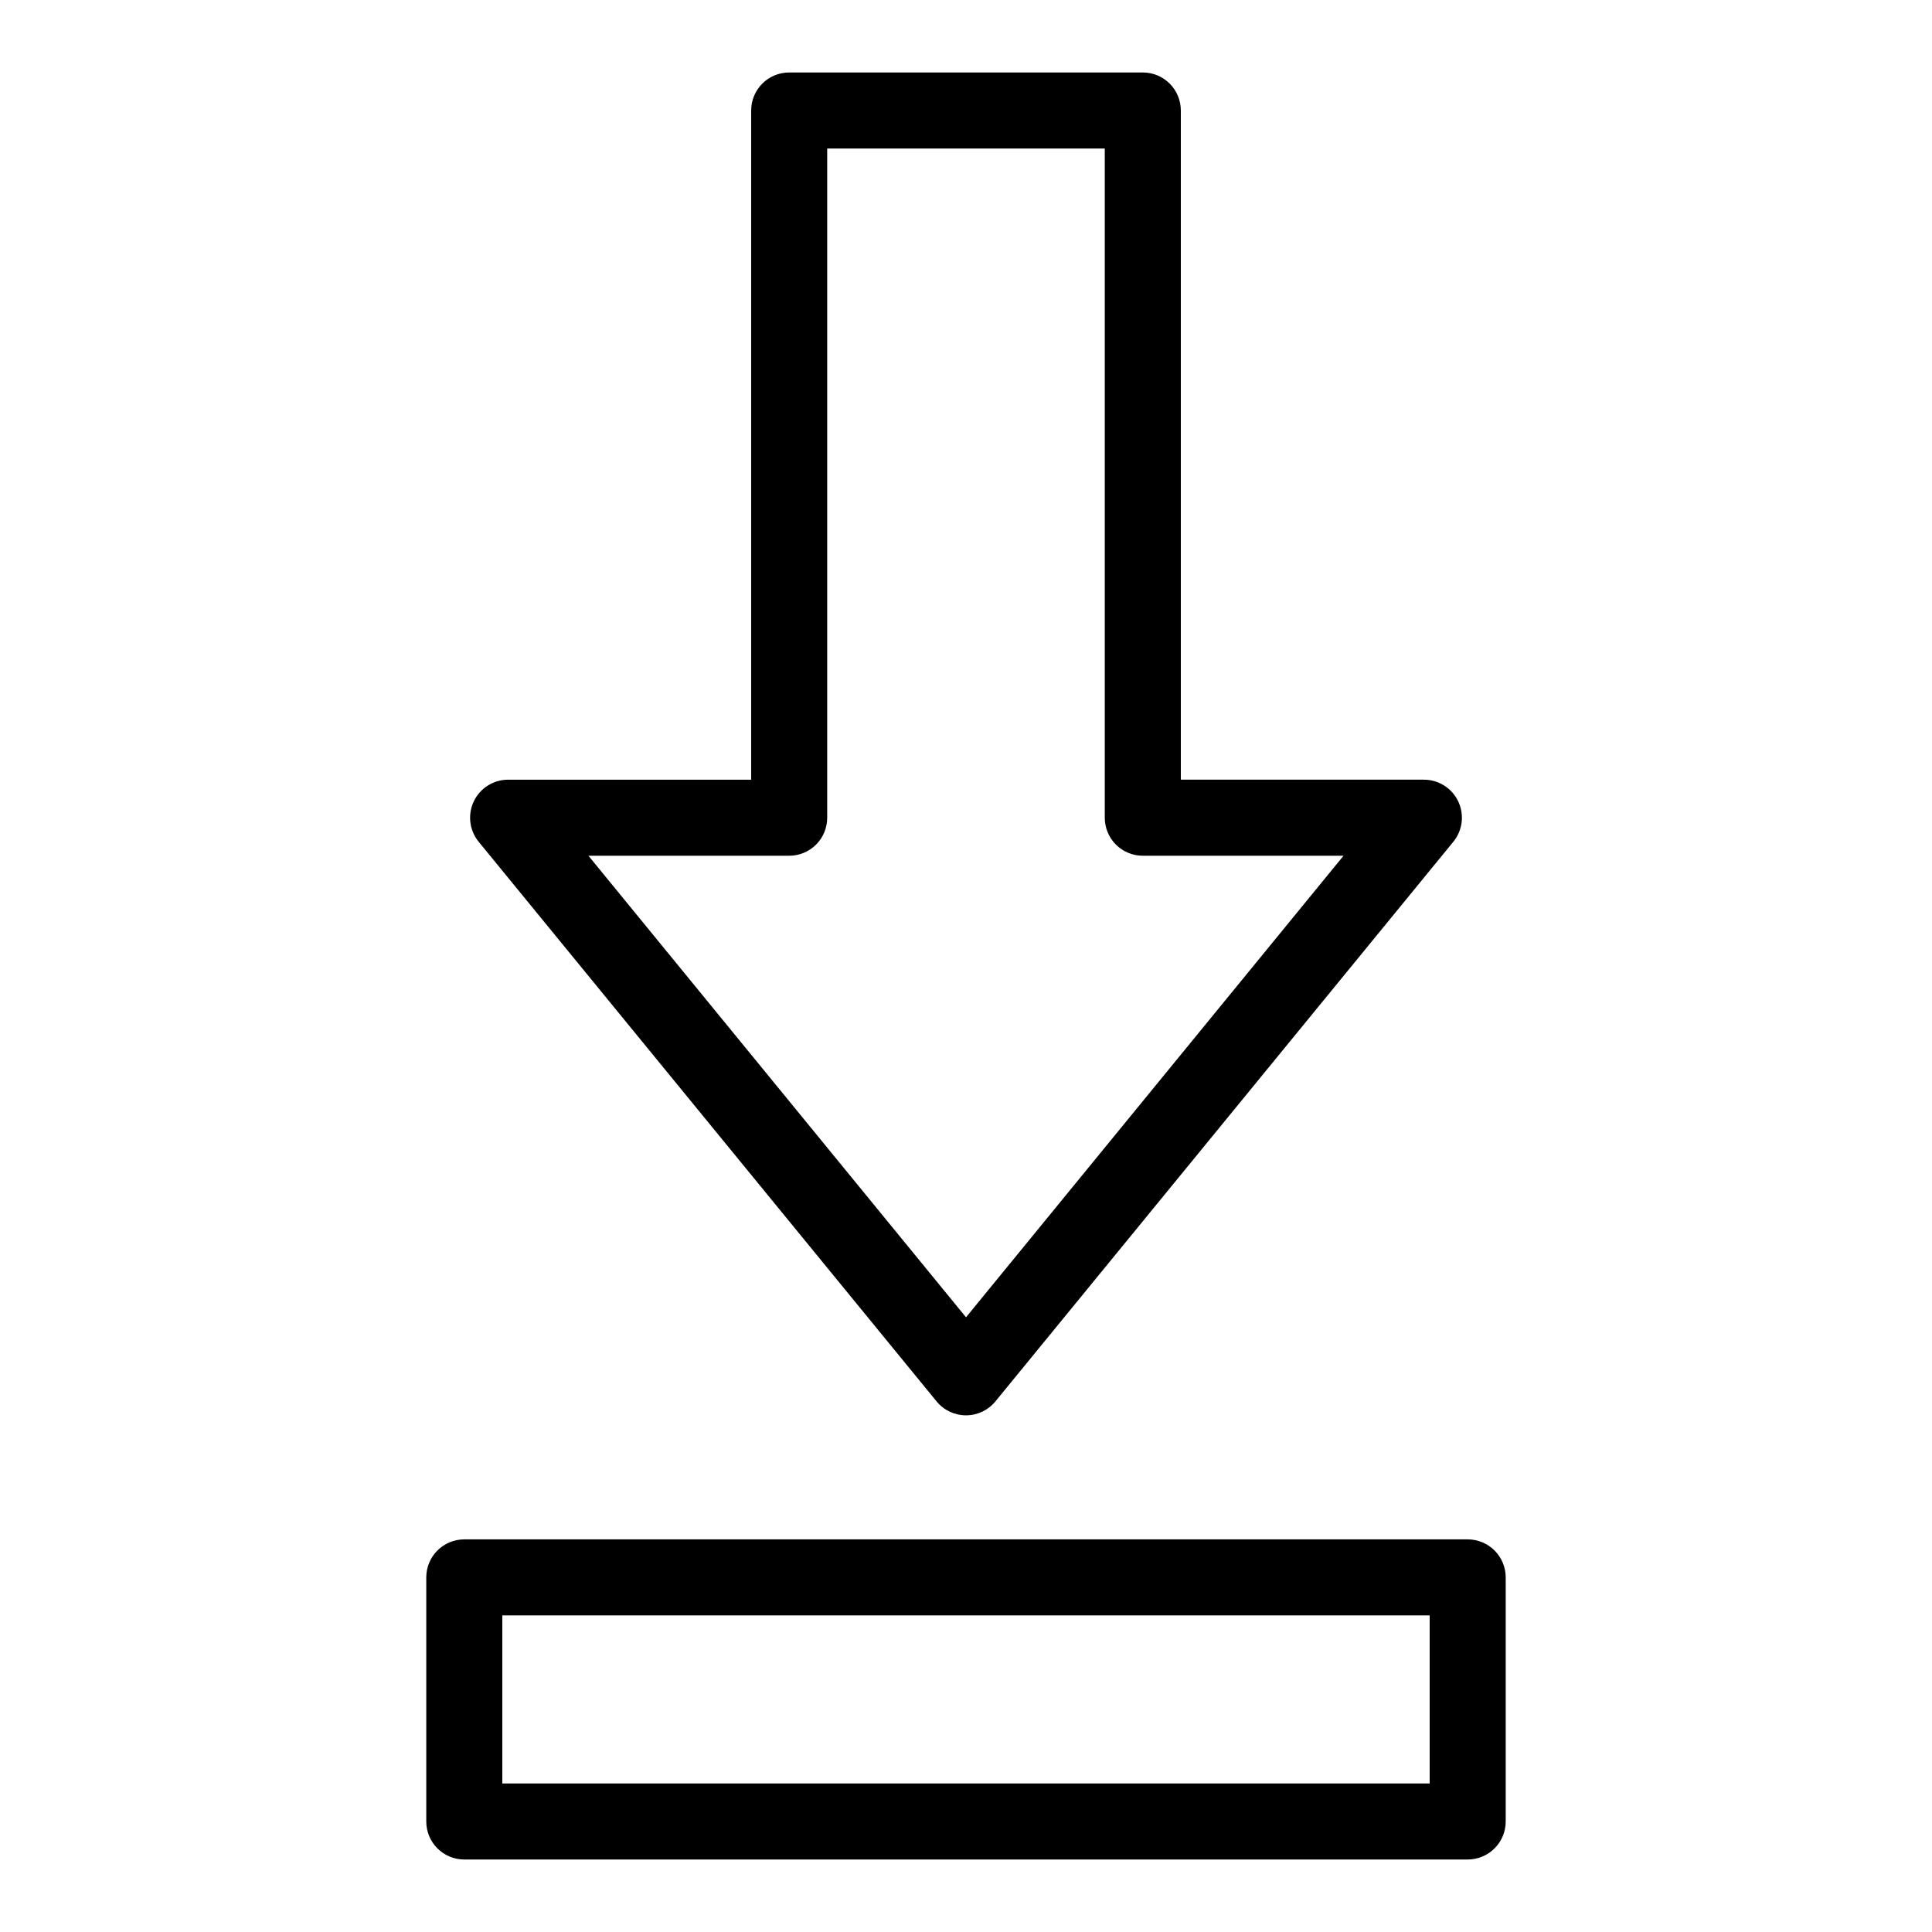
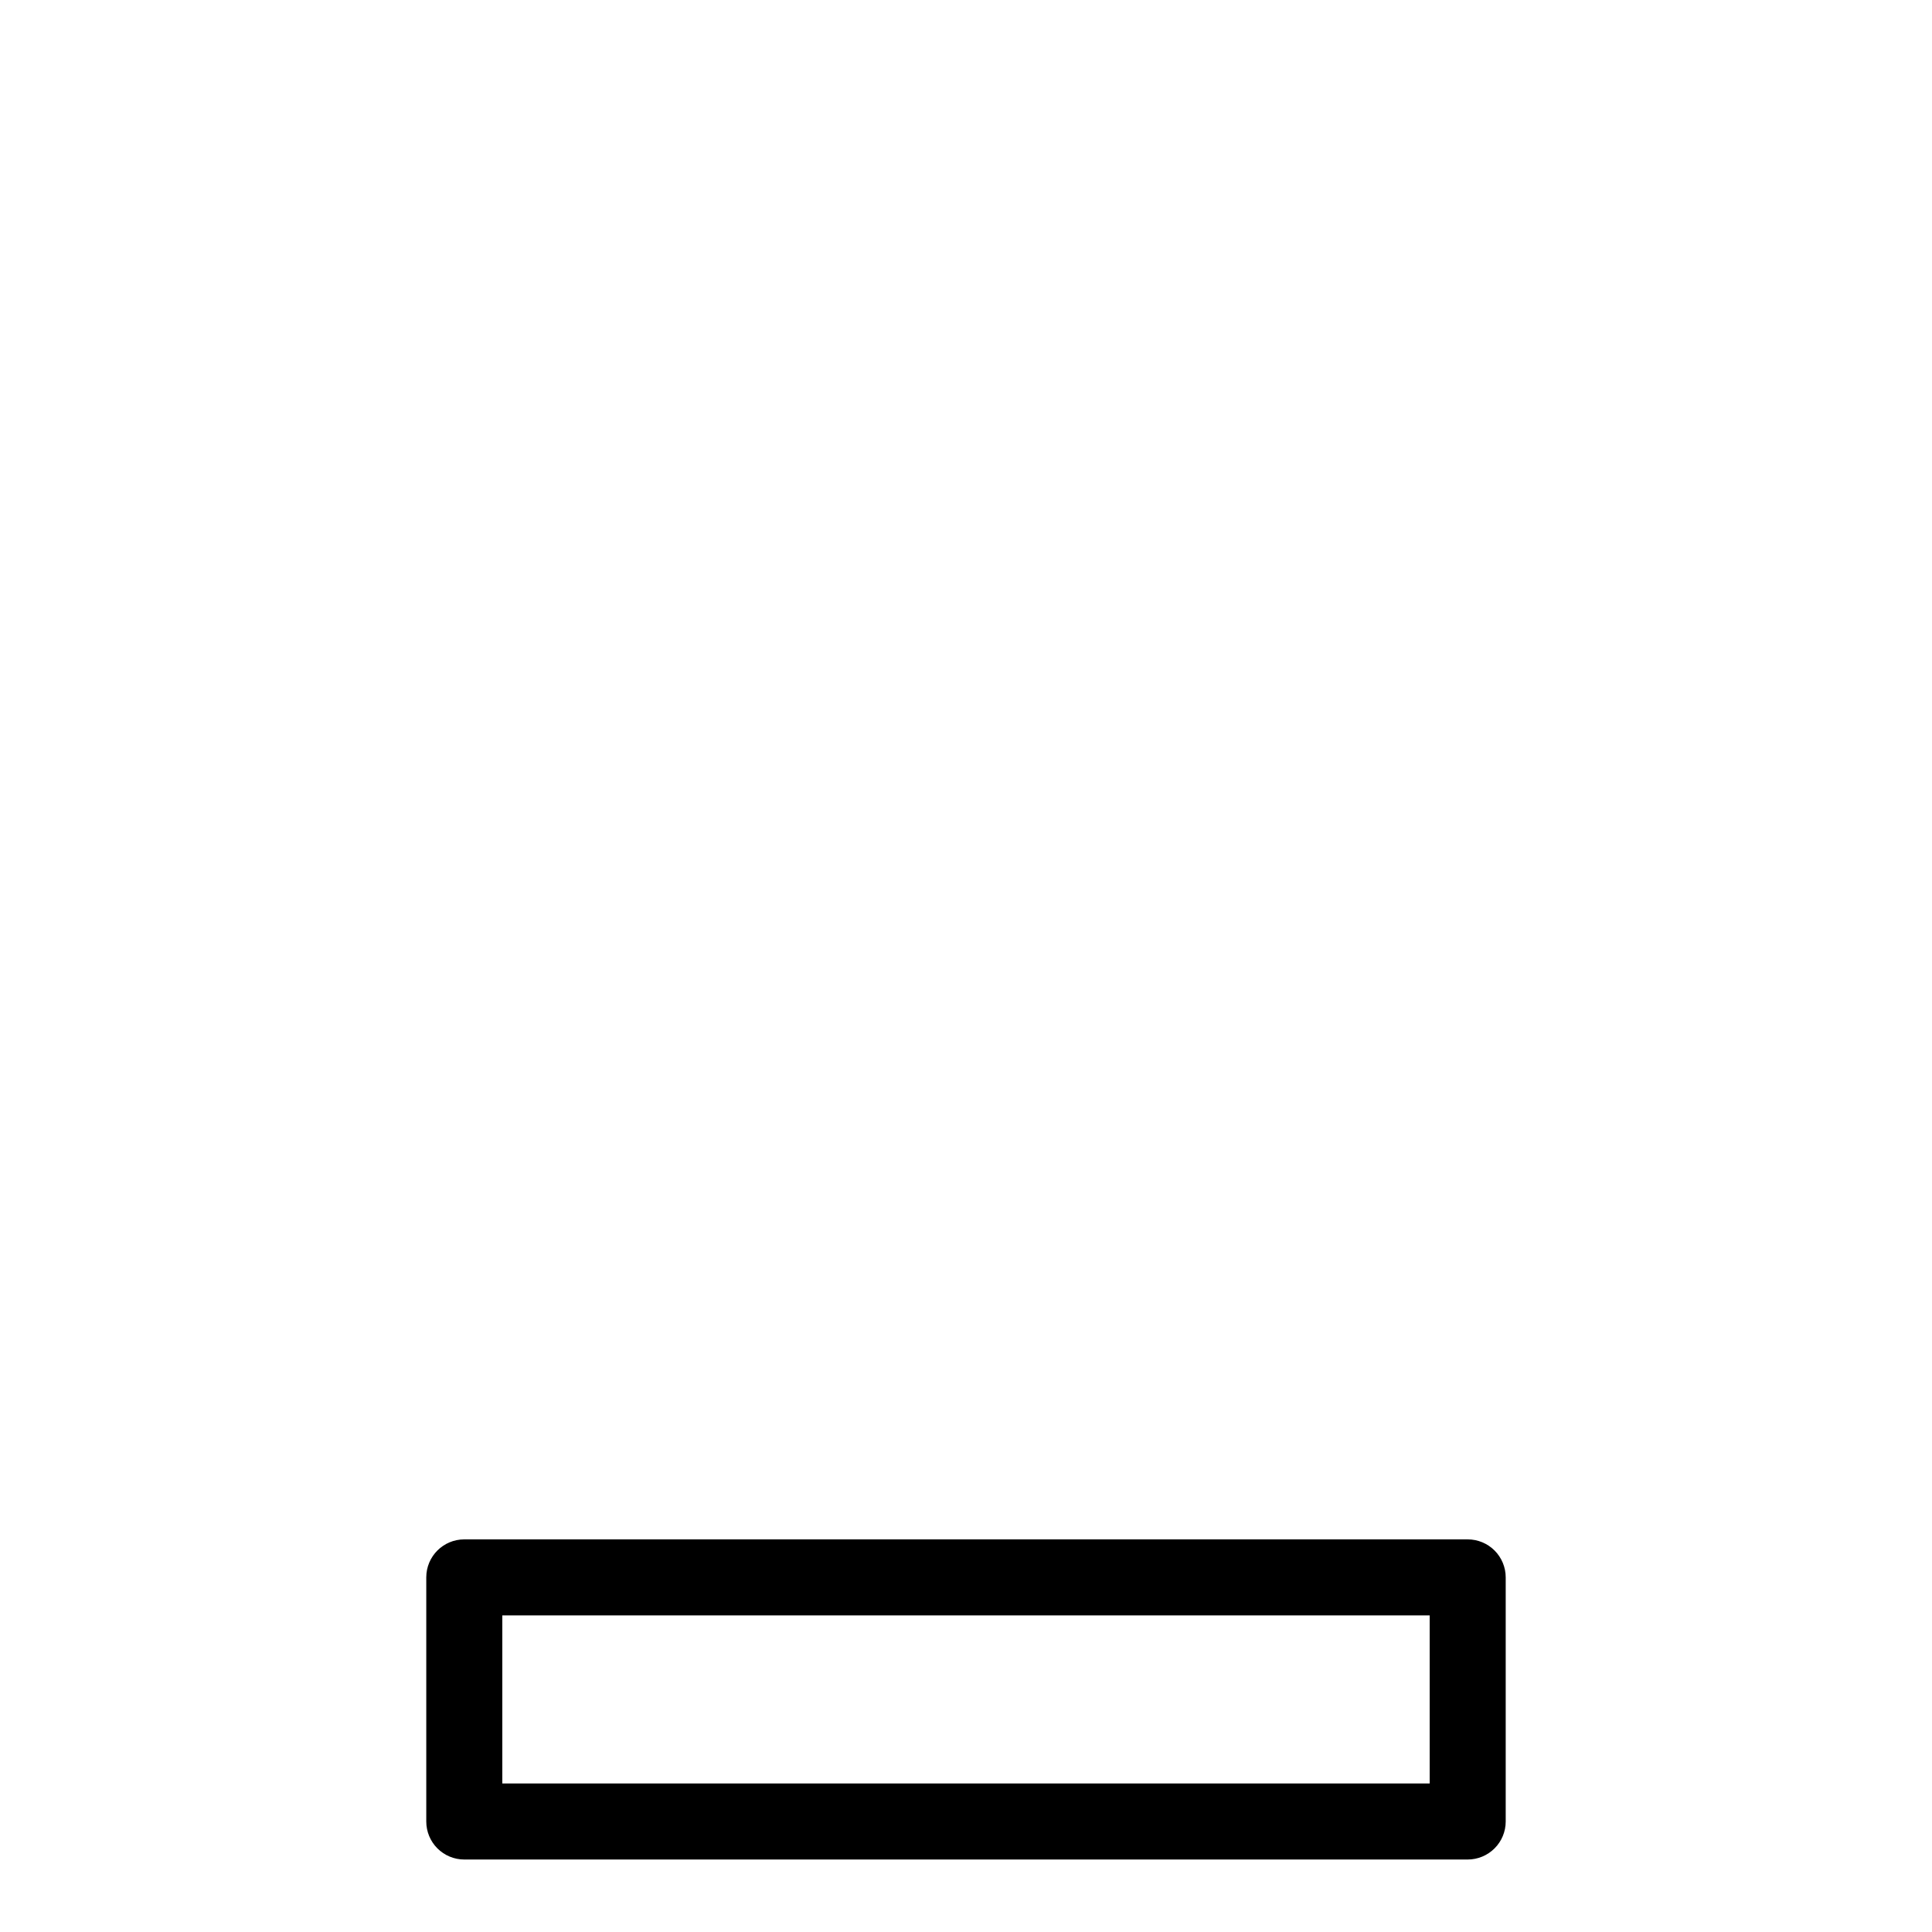
<svg xmlns="http://www.w3.org/2000/svg" fill="#000000" width="800px" height="800px" version="1.1" viewBox="144 144 512 512">
  <g>
-     <path d="m392.19 515.37c1.91 2.348 4.777 3.707 7.809 3.707 3.027 0 5.894-1.359 7.809-3.707l121.32-148.27c2.477-3.016 2.992-7.191 1.32-10.715-1.672-3.527-5.227-5.769-9.129-5.762h-64.387v-177.34c0-2.672-1.062-5.234-2.953-7.125-1.887-1.891-4.453-2.953-7.125-2.953h-93.707c-5.566 0-10.078 4.512-10.078 10.078v177.34h-64.387c-3.902-0.008-7.457 2.234-9.129 5.762-1.672 3.523-1.156 7.699 1.32 10.715zm-39.047-144.59c2.672 0 5.234-1.062 7.125-2.949 1.891-1.891 2.949-4.453 2.949-7.125v-177.34h73.559v177.34c0 2.672 1.062 5.234 2.949 7.125 1.891 1.887 4.453 2.949 7.125 2.949h53.203l-100.05 122.32-100.06-122.32z" />
    <path d="m267.04 636.79h265.91c2.672 0 5.234-1.062 7.125-2.953 1.891-1.887 2.953-4.449 2.953-7.125v-64.688c0-2.672-1.062-5.234-2.953-7.125-1.891-1.891-4.453-2.949-7.125-2.949h-265.91c-5.566 0-10.074 4.508-10.074 10.074v64.688c0 2.676 1.059 5.238 2.949 7.125 1.891 1.891 4.453 2.953 7.125 2.953zm10.078-64.688h245.76v44.535h-245.76z" />
  </g>
</svg>